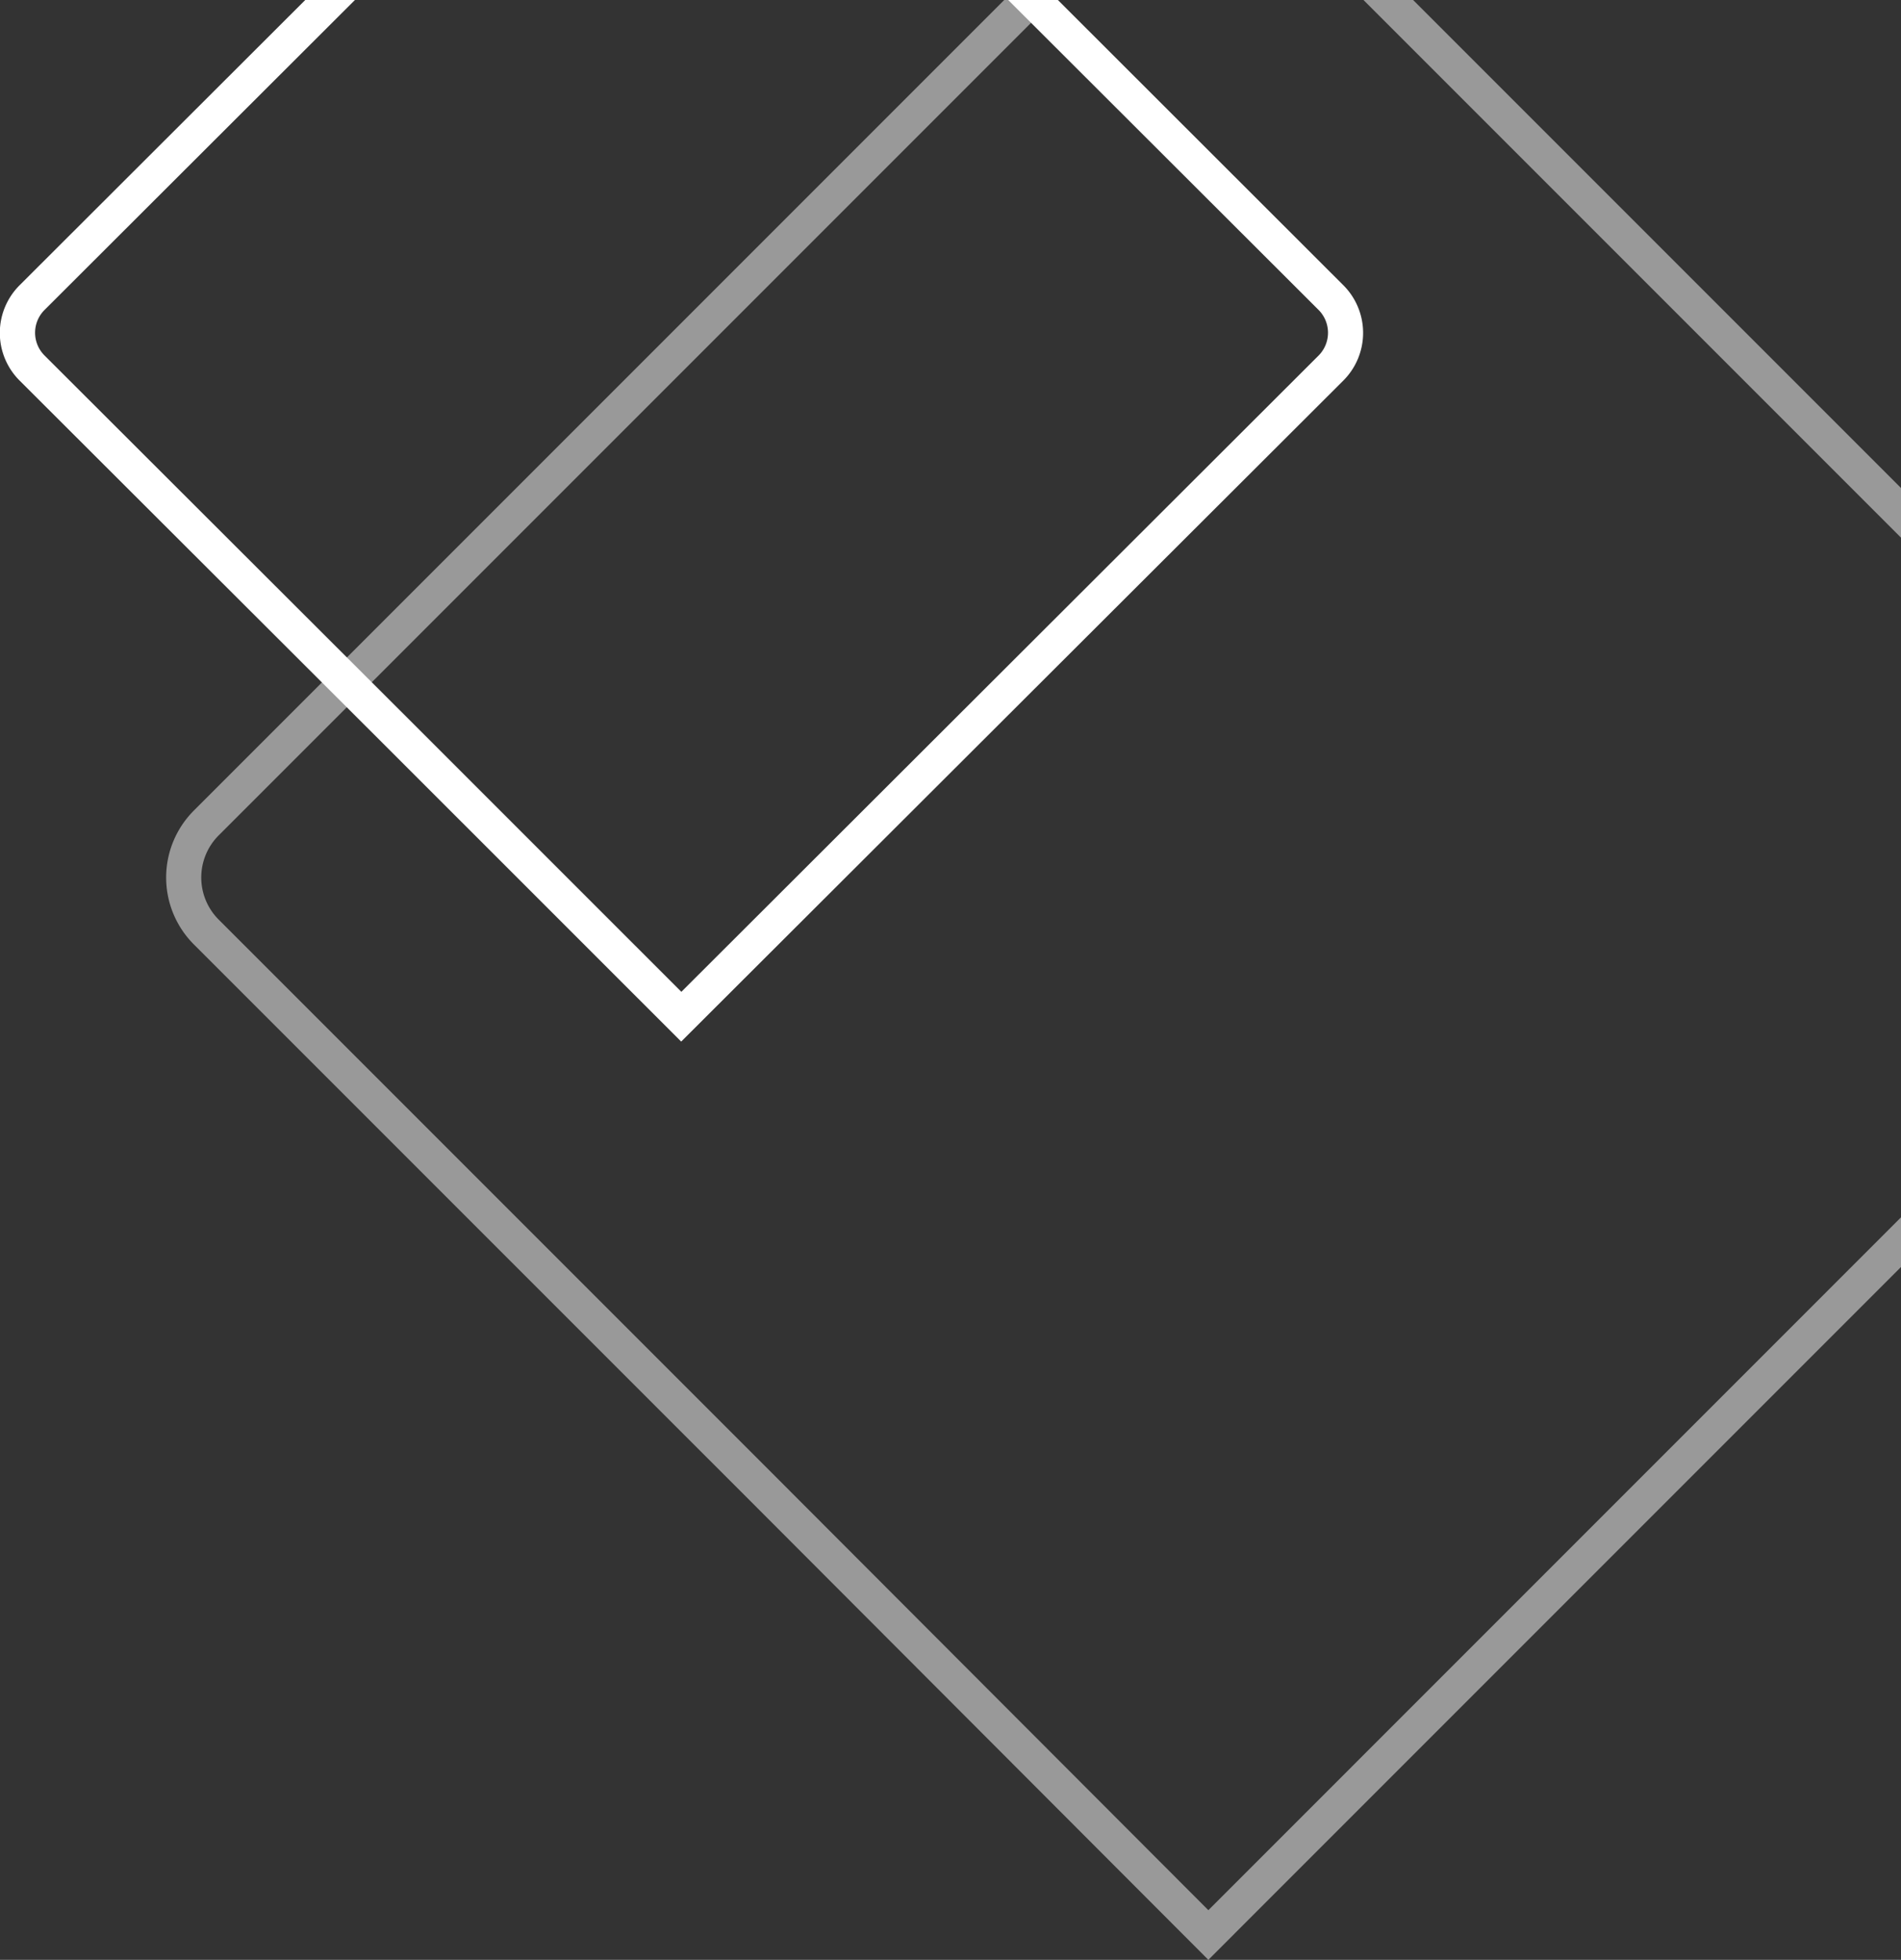
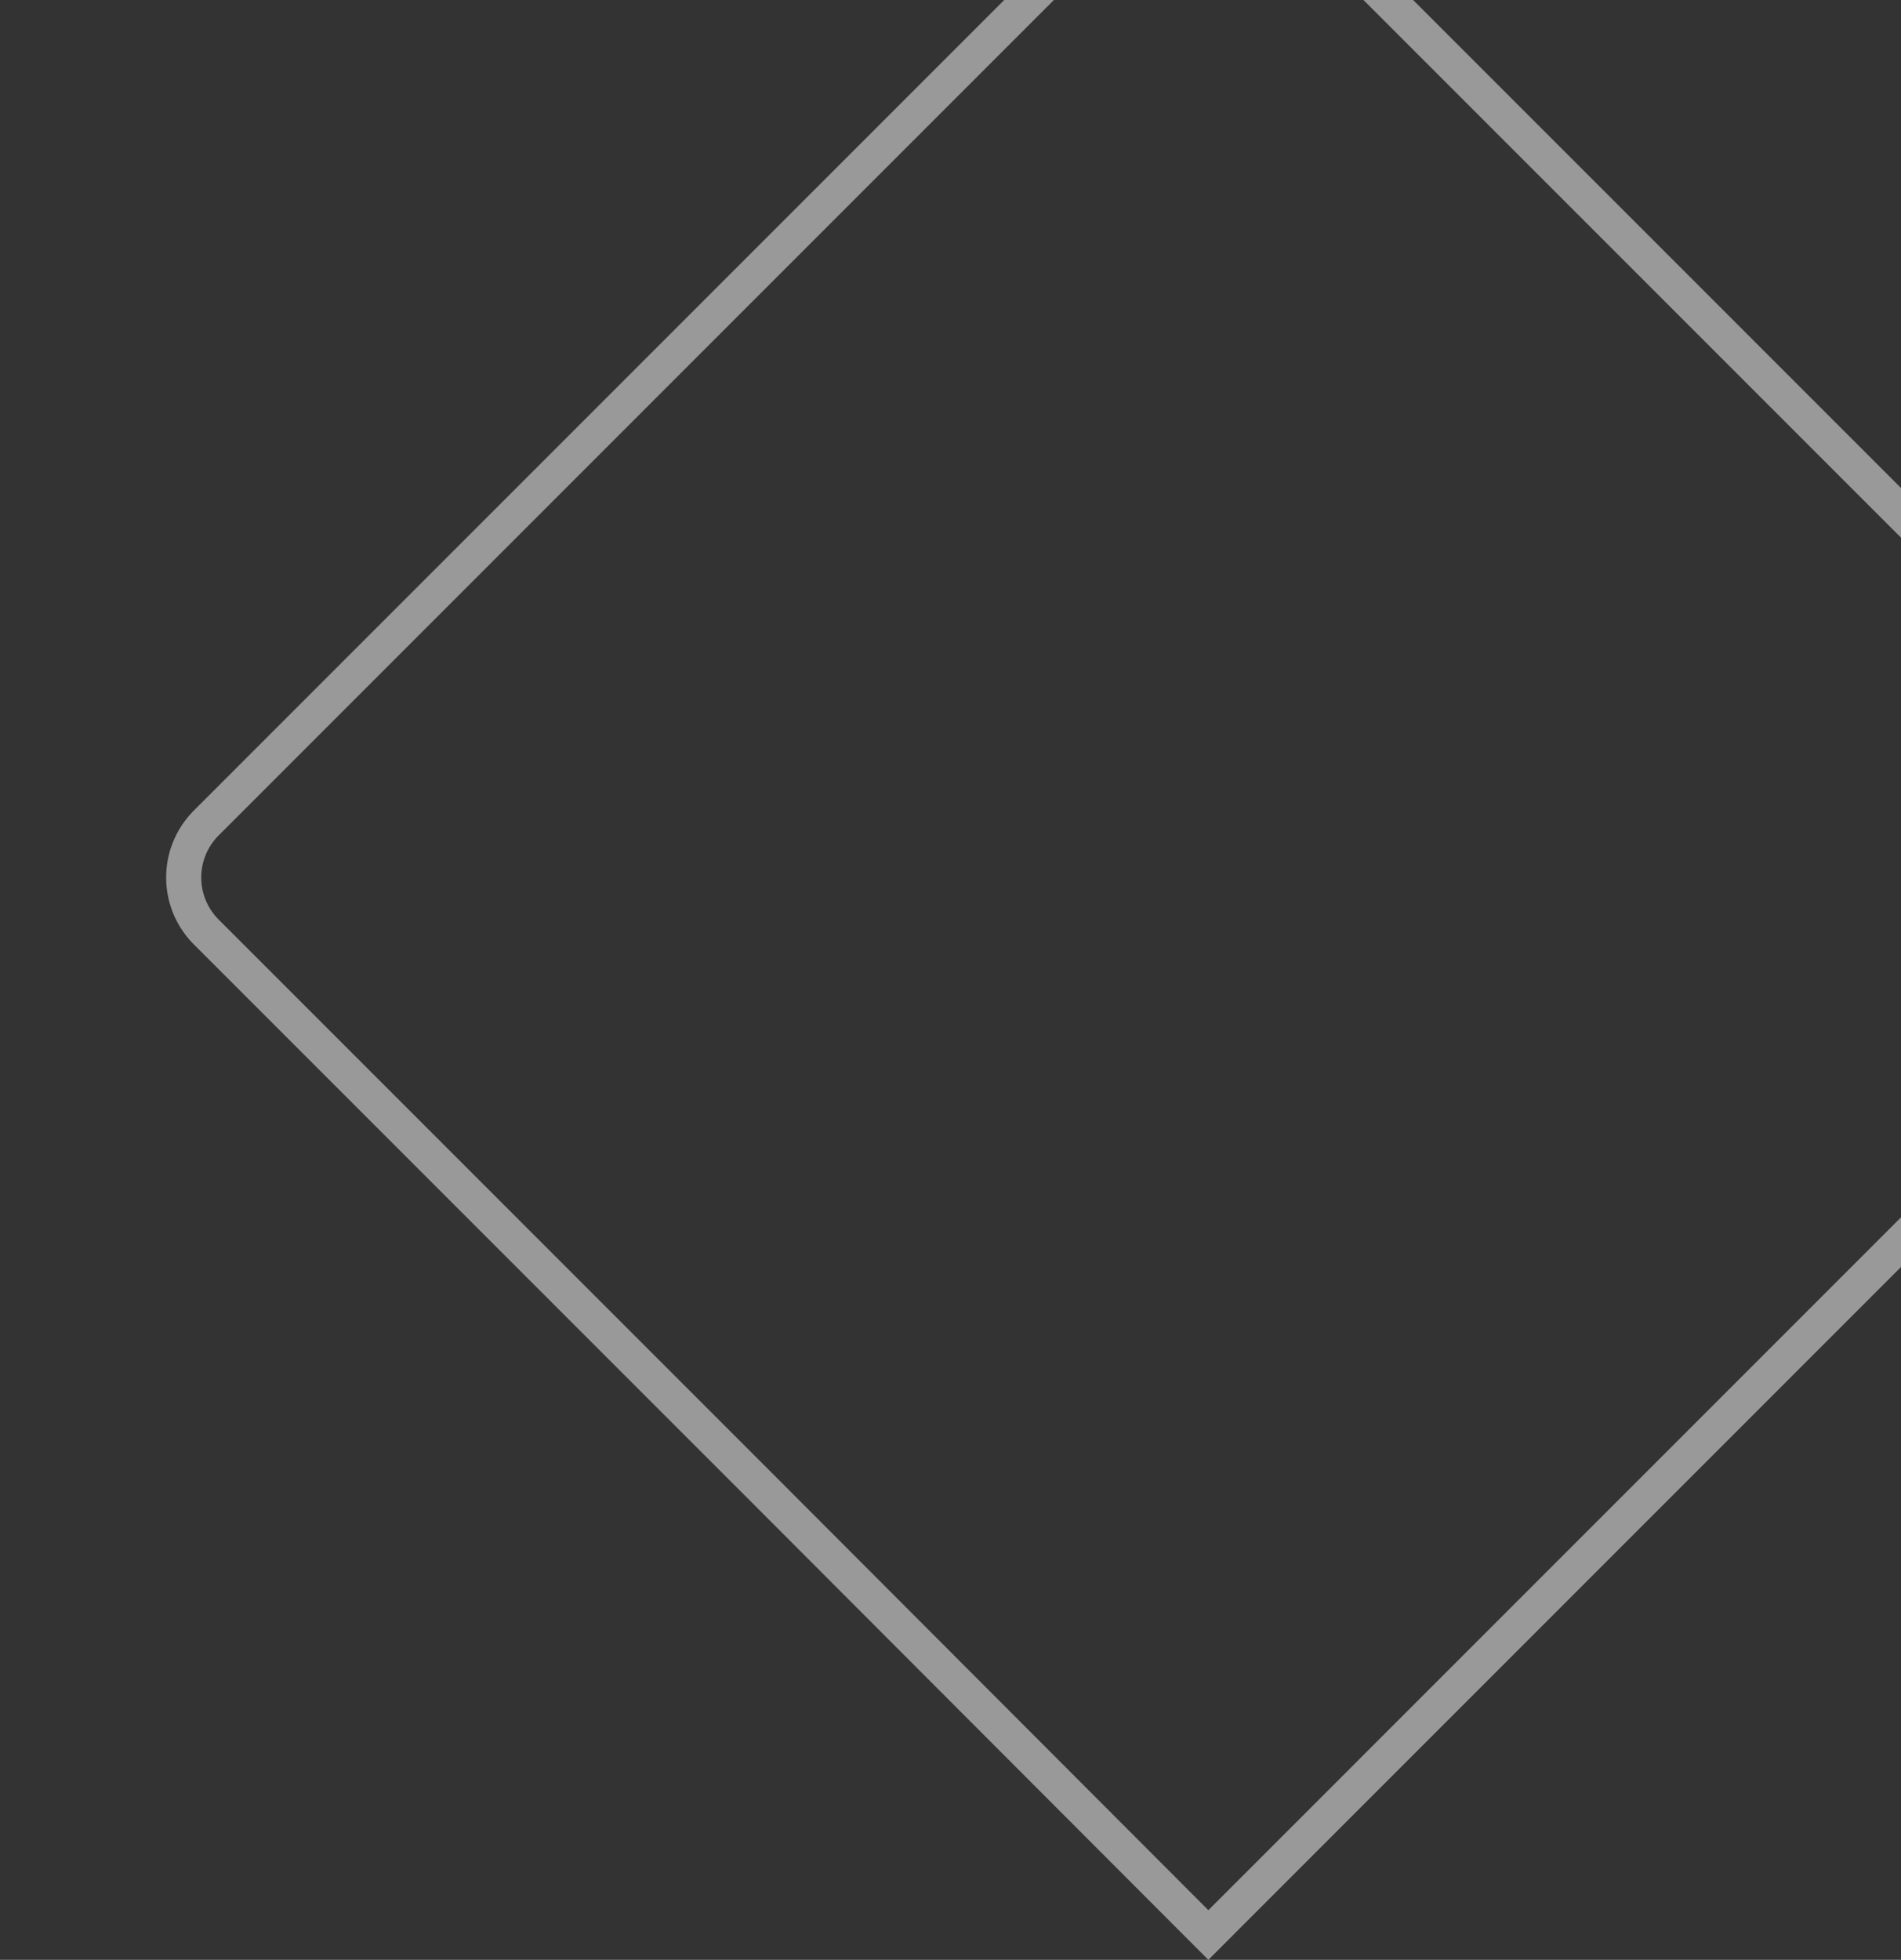
<svg xmlns="http://www.w3.org/2000/svg" id="Layer_1" data-name="Layer 1" viewBox="0 0 449.64 463.45">
  <rect x="0" y="0" width="449.64" height="463.45" fill="#333333" stroke="none" />
  <defs>
    <style>.cls-1,.cls-2{fill:#fff;}.cls-2{opacity:0.5;}</style>
  </defs>
  <title>vertex-diamonds-cropped</title>
  <polygon class="cls-1" points="317.73 67.4 317.73 67.4 317.73 67.4 317.73 67.4" />
-   <path class="cls-1" d="M662.58,193H650.83l73.4,73.28h0a7.64,7.64,0,0,1,0,10.81L573.52,427.54l-64.71-64.7-85.9-85.76a7.6,7.6,0,0,1,0-10.8L496.31,193H484.56l-67.51,67.4A15.92,15.92,0,0,0,417,283l85.9,85.75,70.58,70.56L730.09,283a15.93,15.93,0,0,0,0-22.56Z" transform="translate(-412.36 -193)" />
  <path class="cls-2" d="M596.69,543.07l-132.6-132.6a14.09,14.09,0,0,1,0-19.93L661.63,193H649.89L458.22,384.67a22.39,22.39,0,0,0,0,31.67l132.6,132.59L698.17,656.45l15.9-15.91.59-.59L862,492.61V480.87L698.17,644.71Z" transform="translate(-412.36 -193)" />
  <polygon class="cls-2" points="322.5 0 449.64 127.14 449.64 115.4 334.24 0 322.5 0" />
</svg>